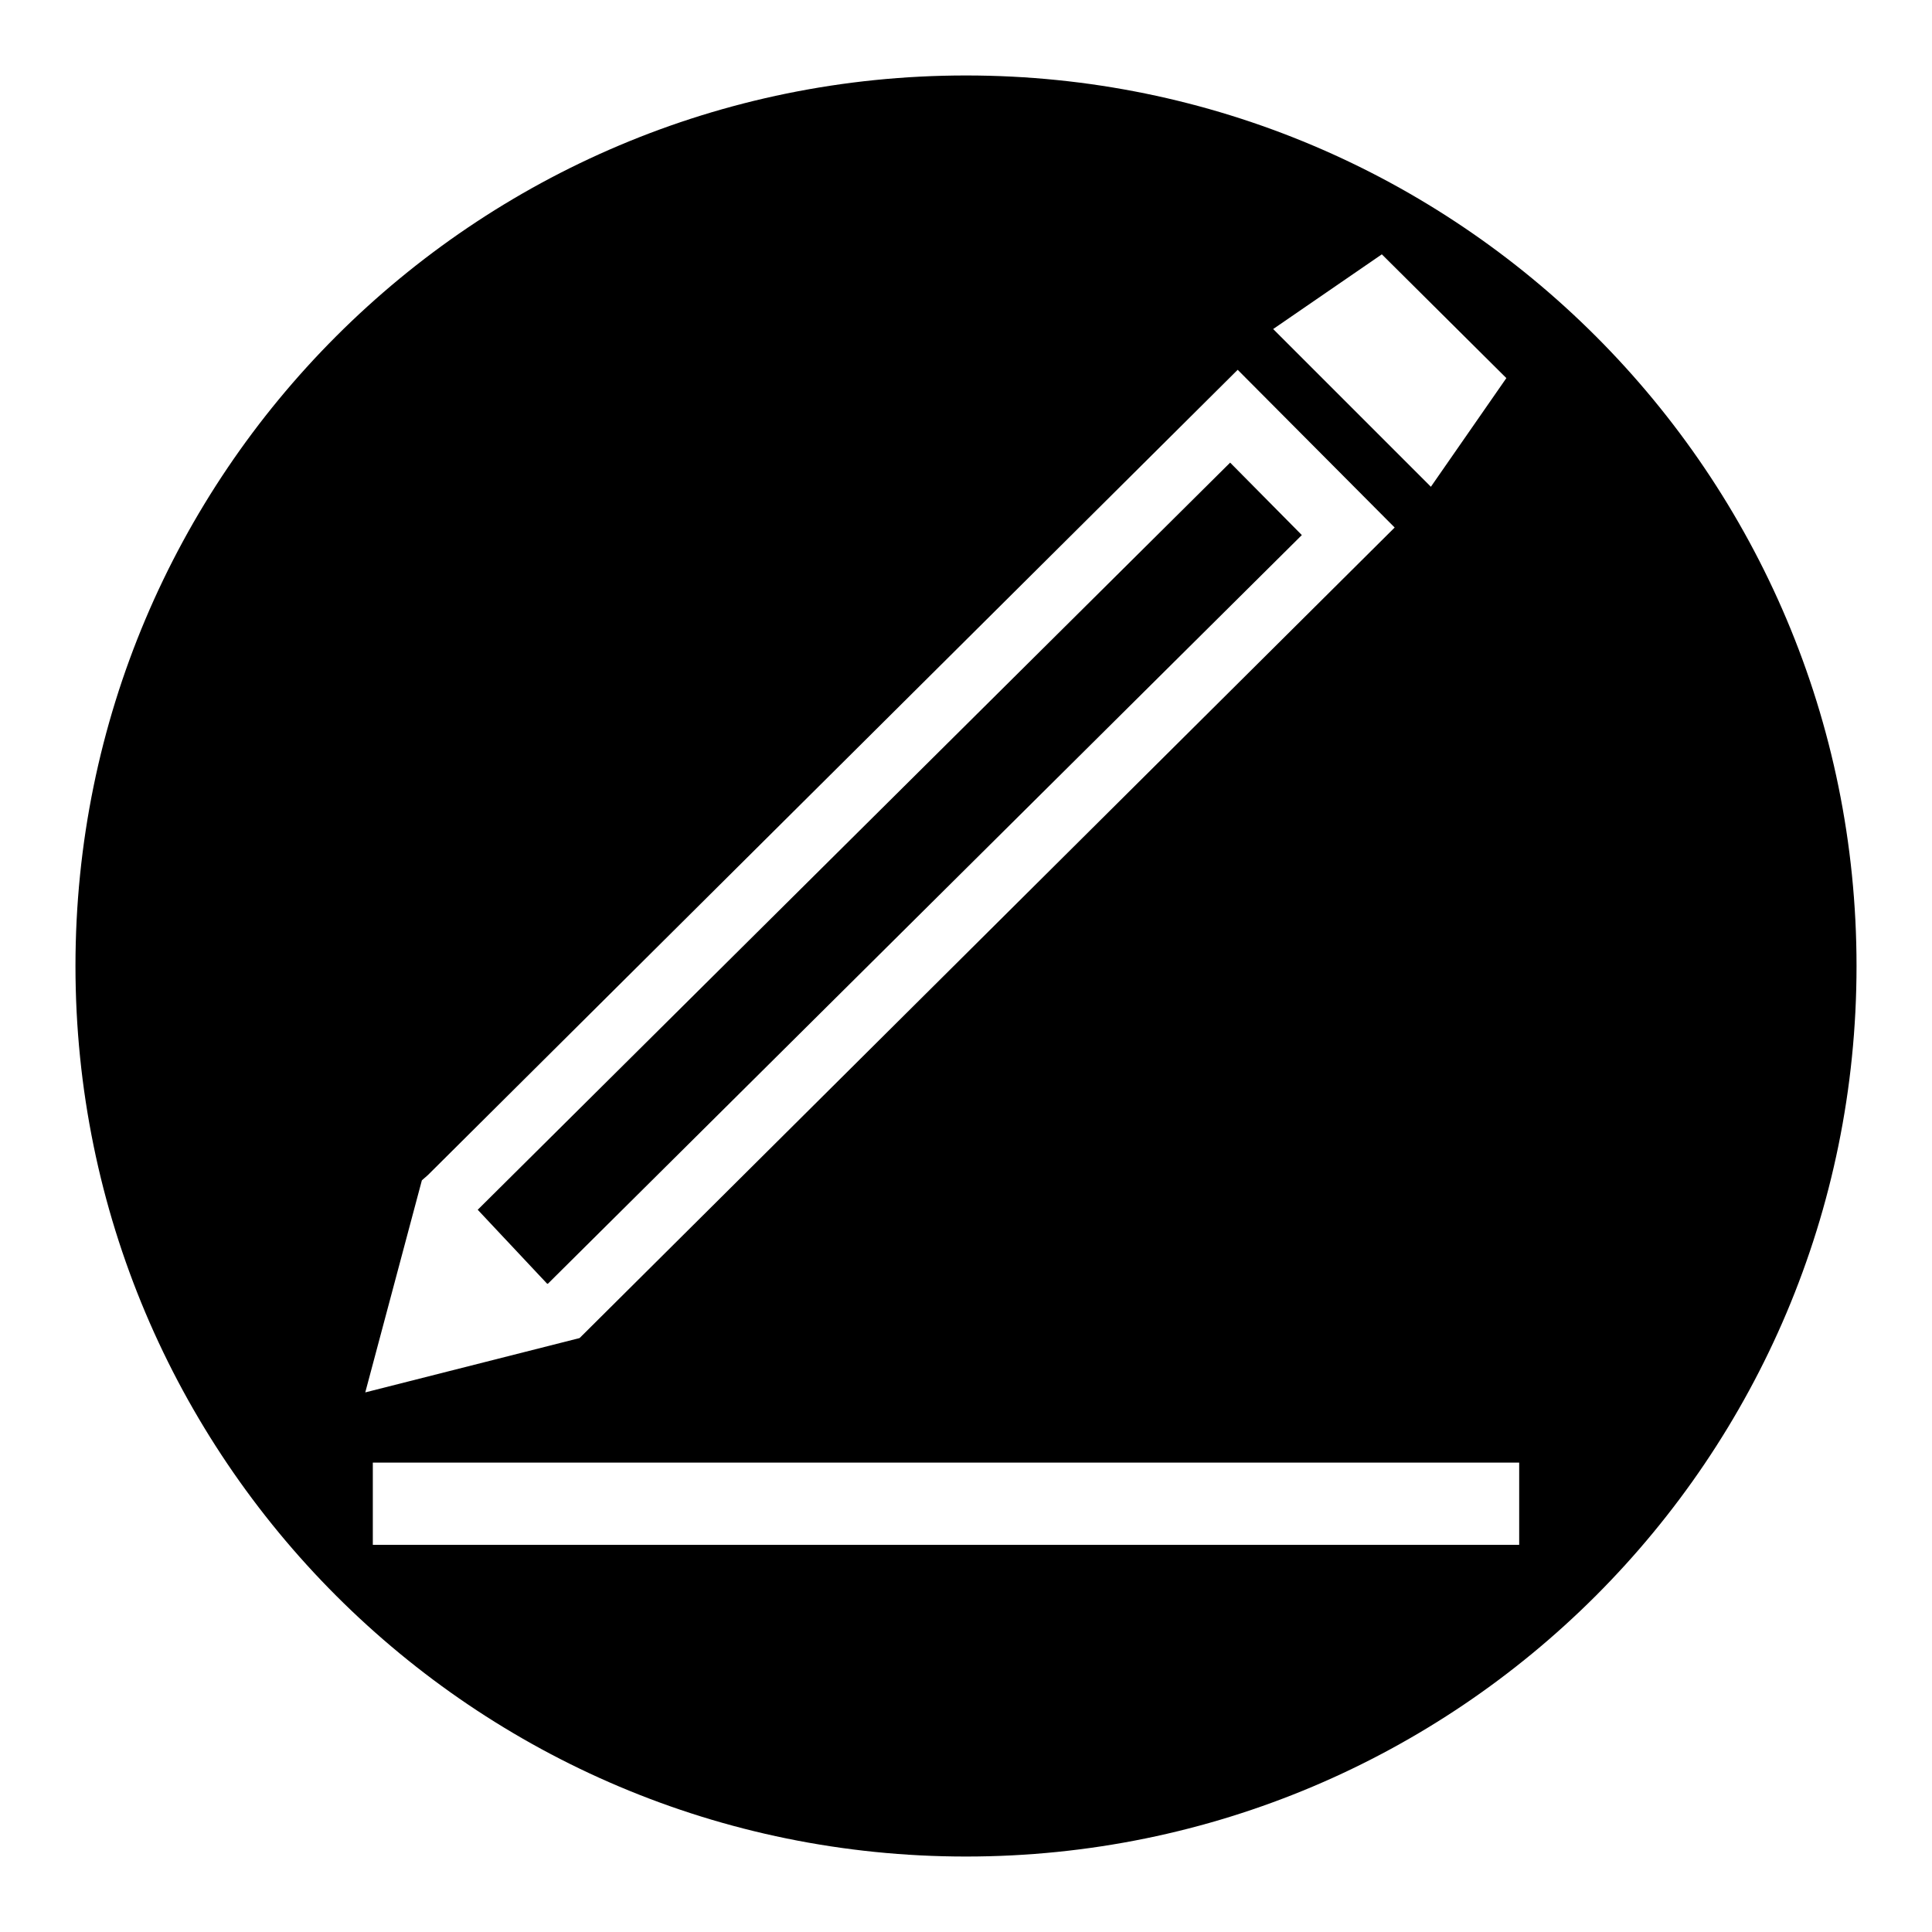
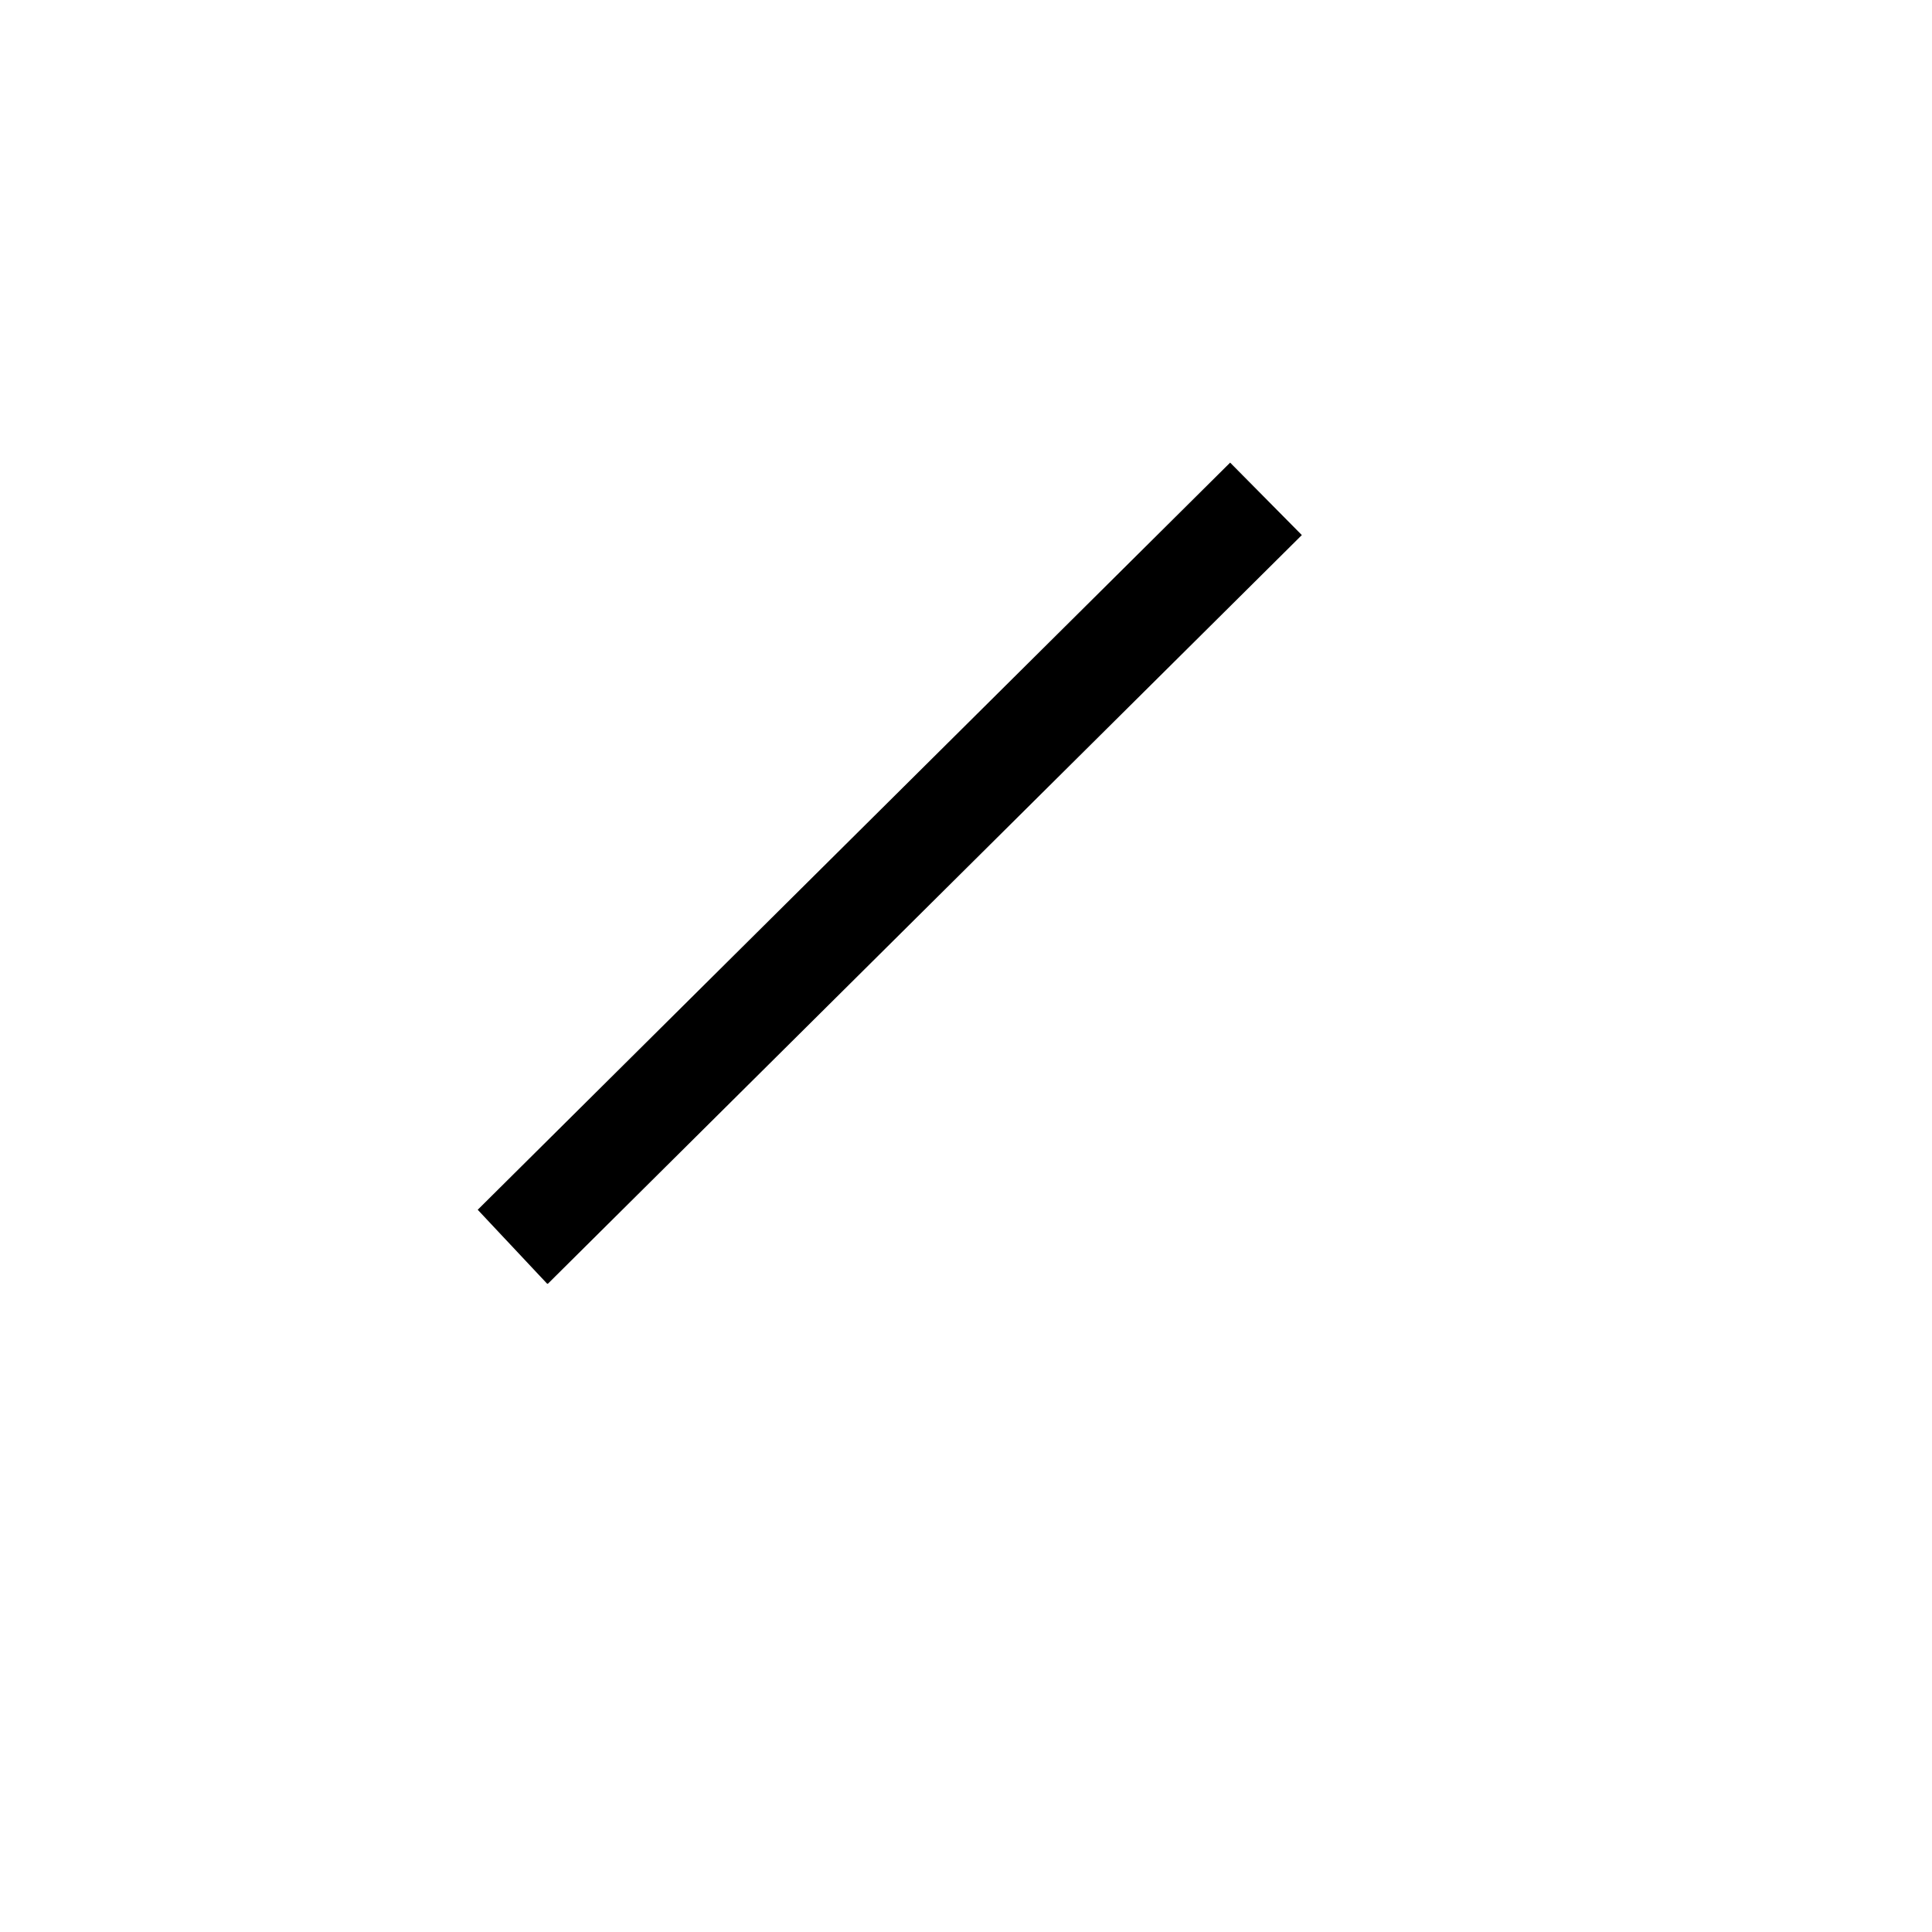
<svg xmlns="http://www.w3.org/2000/svg" version="1.1" x="0px" y="0px" viewBox="0 0 256 256" enable-background="new 0 0 256 256" xml:space="preserve">
  <g>
    <g>
-       <path fill="#000000" d="M163,61.3l-99.7,99l9.2,9.8l0.1,0l99.9-99.2L163,61.3z" />
-       <path fill="#000000" d="M128,10C62.8,10,10,62.8,10,128c0,65.2,52.8,118,118,118c65.2,0,118-52.8,118-118C246,62.8,193.2,10,128,10z M183.1,33.7l16.5,16.4l-10,14.4l-20.9-20.9L183.1,33.7z M55.9,156.4l0.8-0.7L164,49l20.8,20.9l-108,107.4l-28.4,7.2L55.9,156.4z M201.3,204.7H49.4v-10.9h151.9V204.7z" />
+       <path fill="#000000" d="M163,61.3l-99.7,99l9.2,9.8l0.1,0l99.9-99.2L163,61.3" />
    </g>
  </g>
</svg>